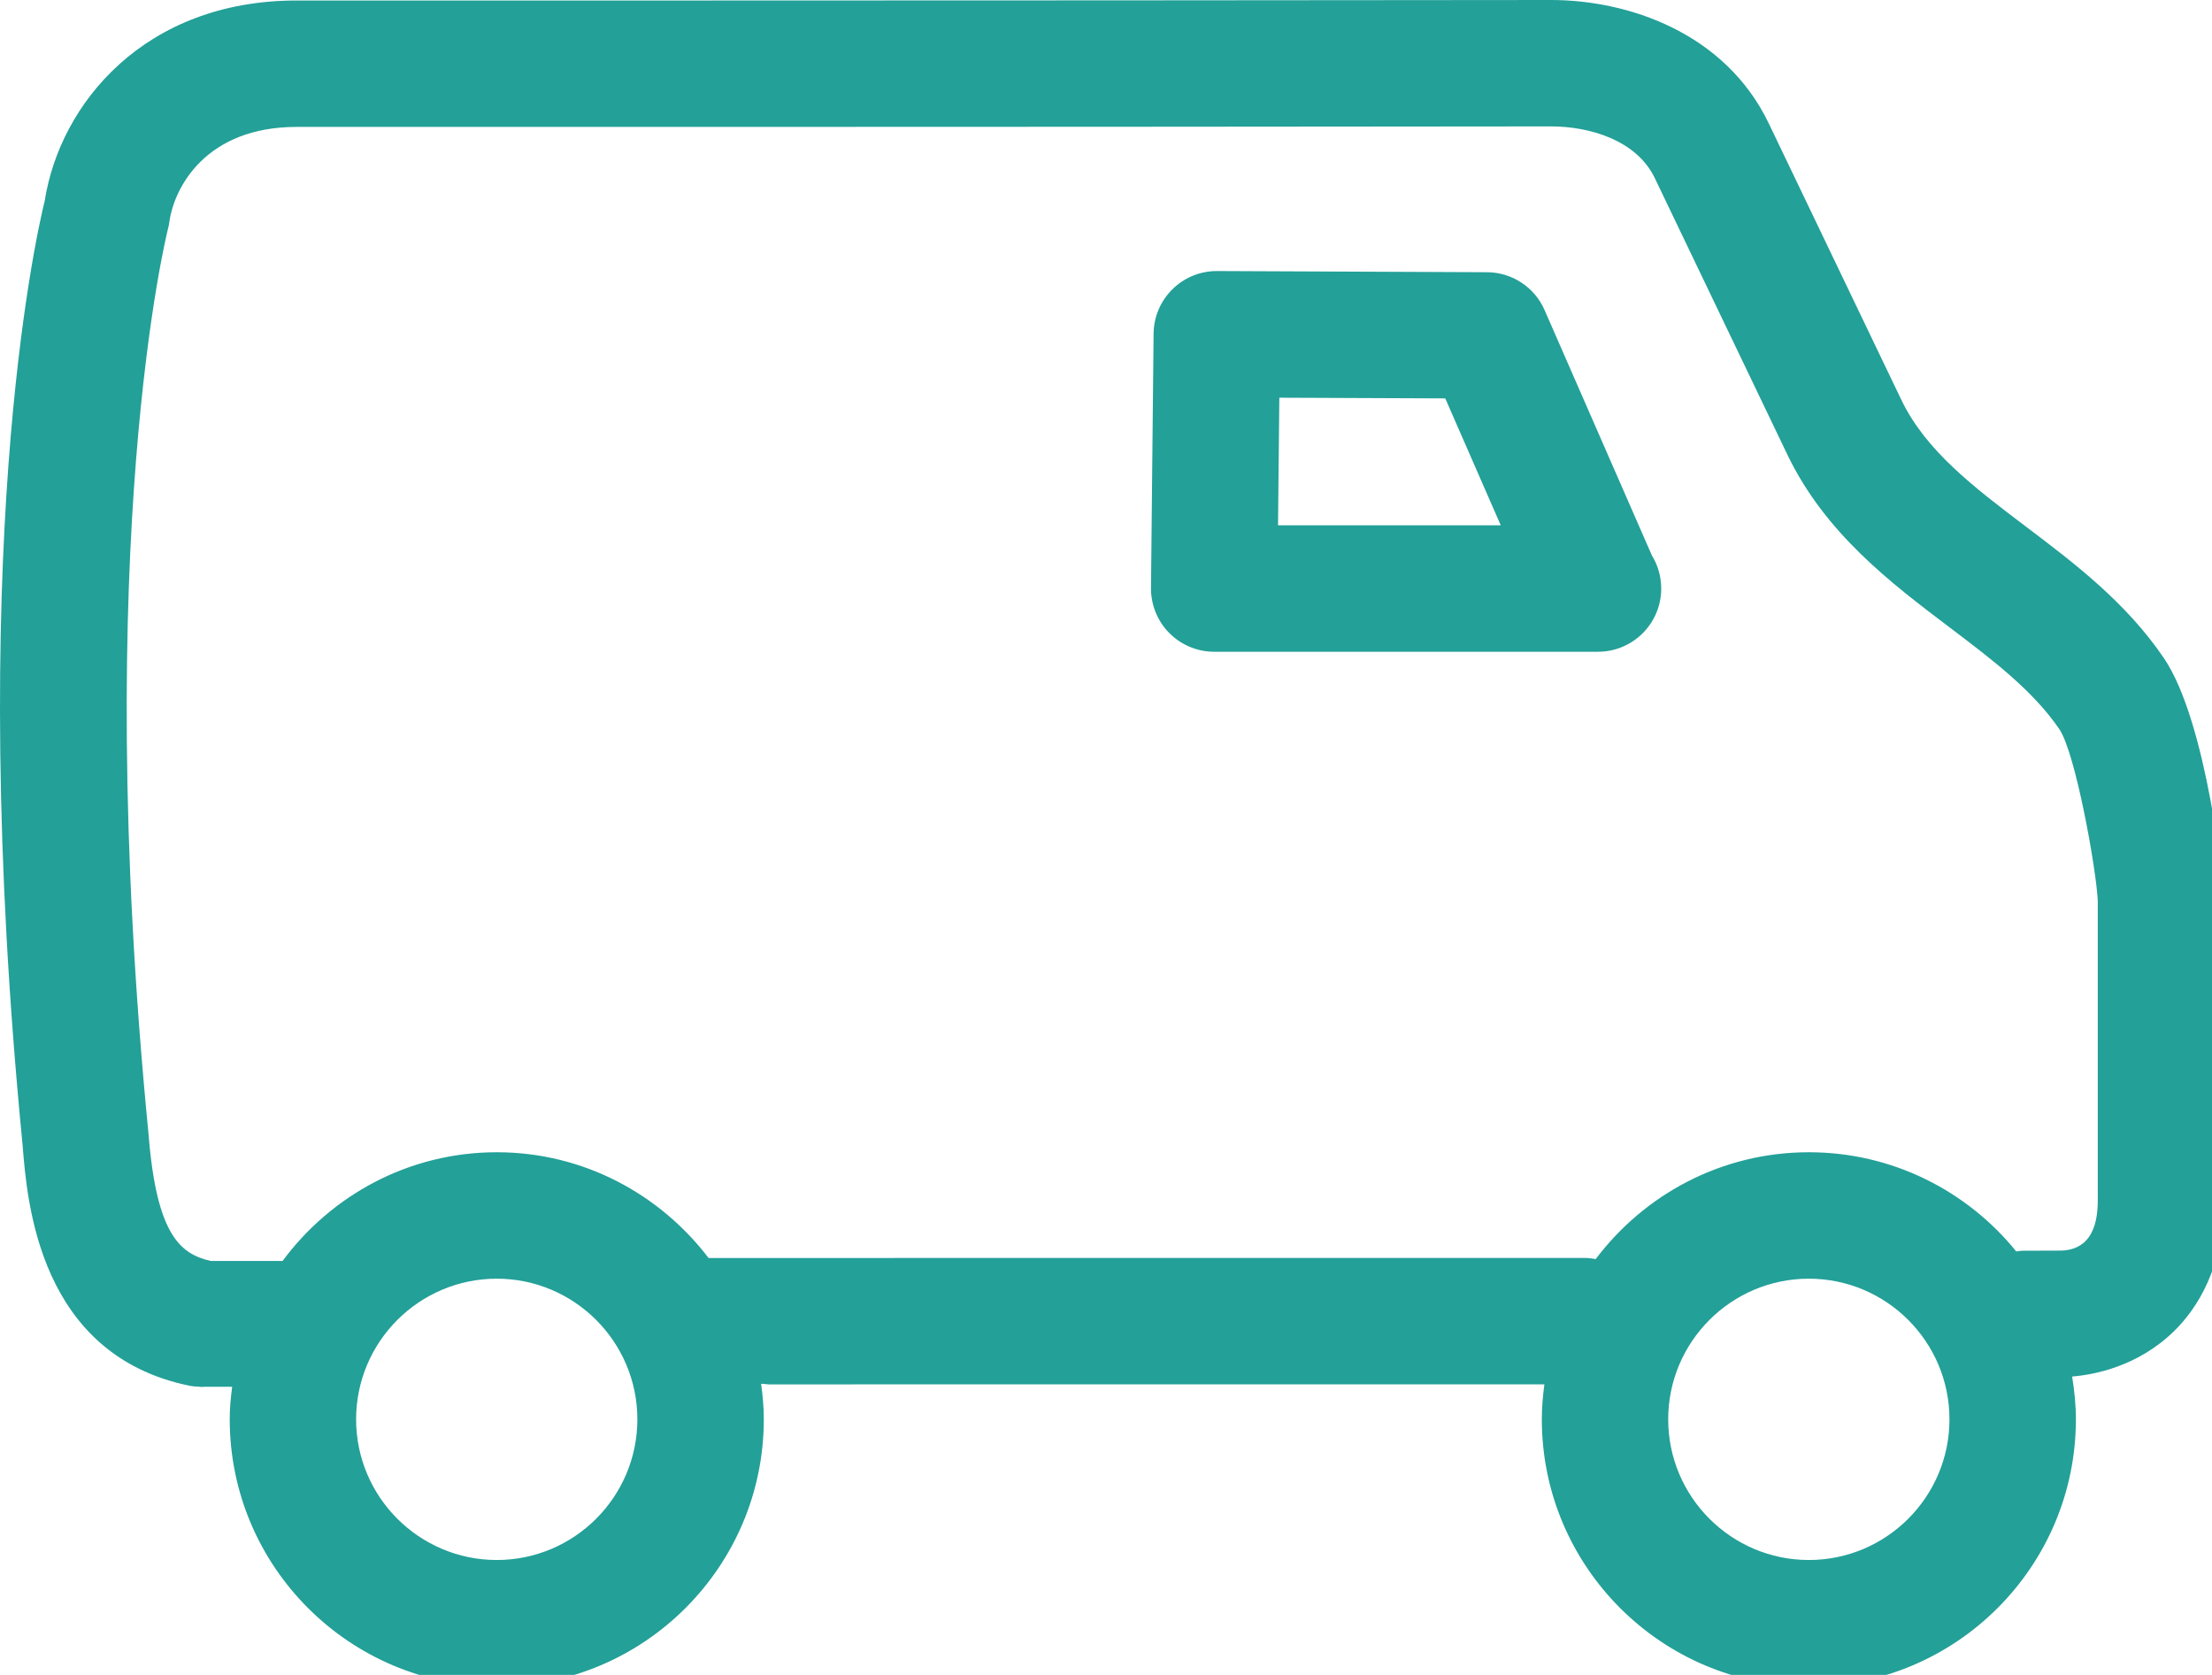
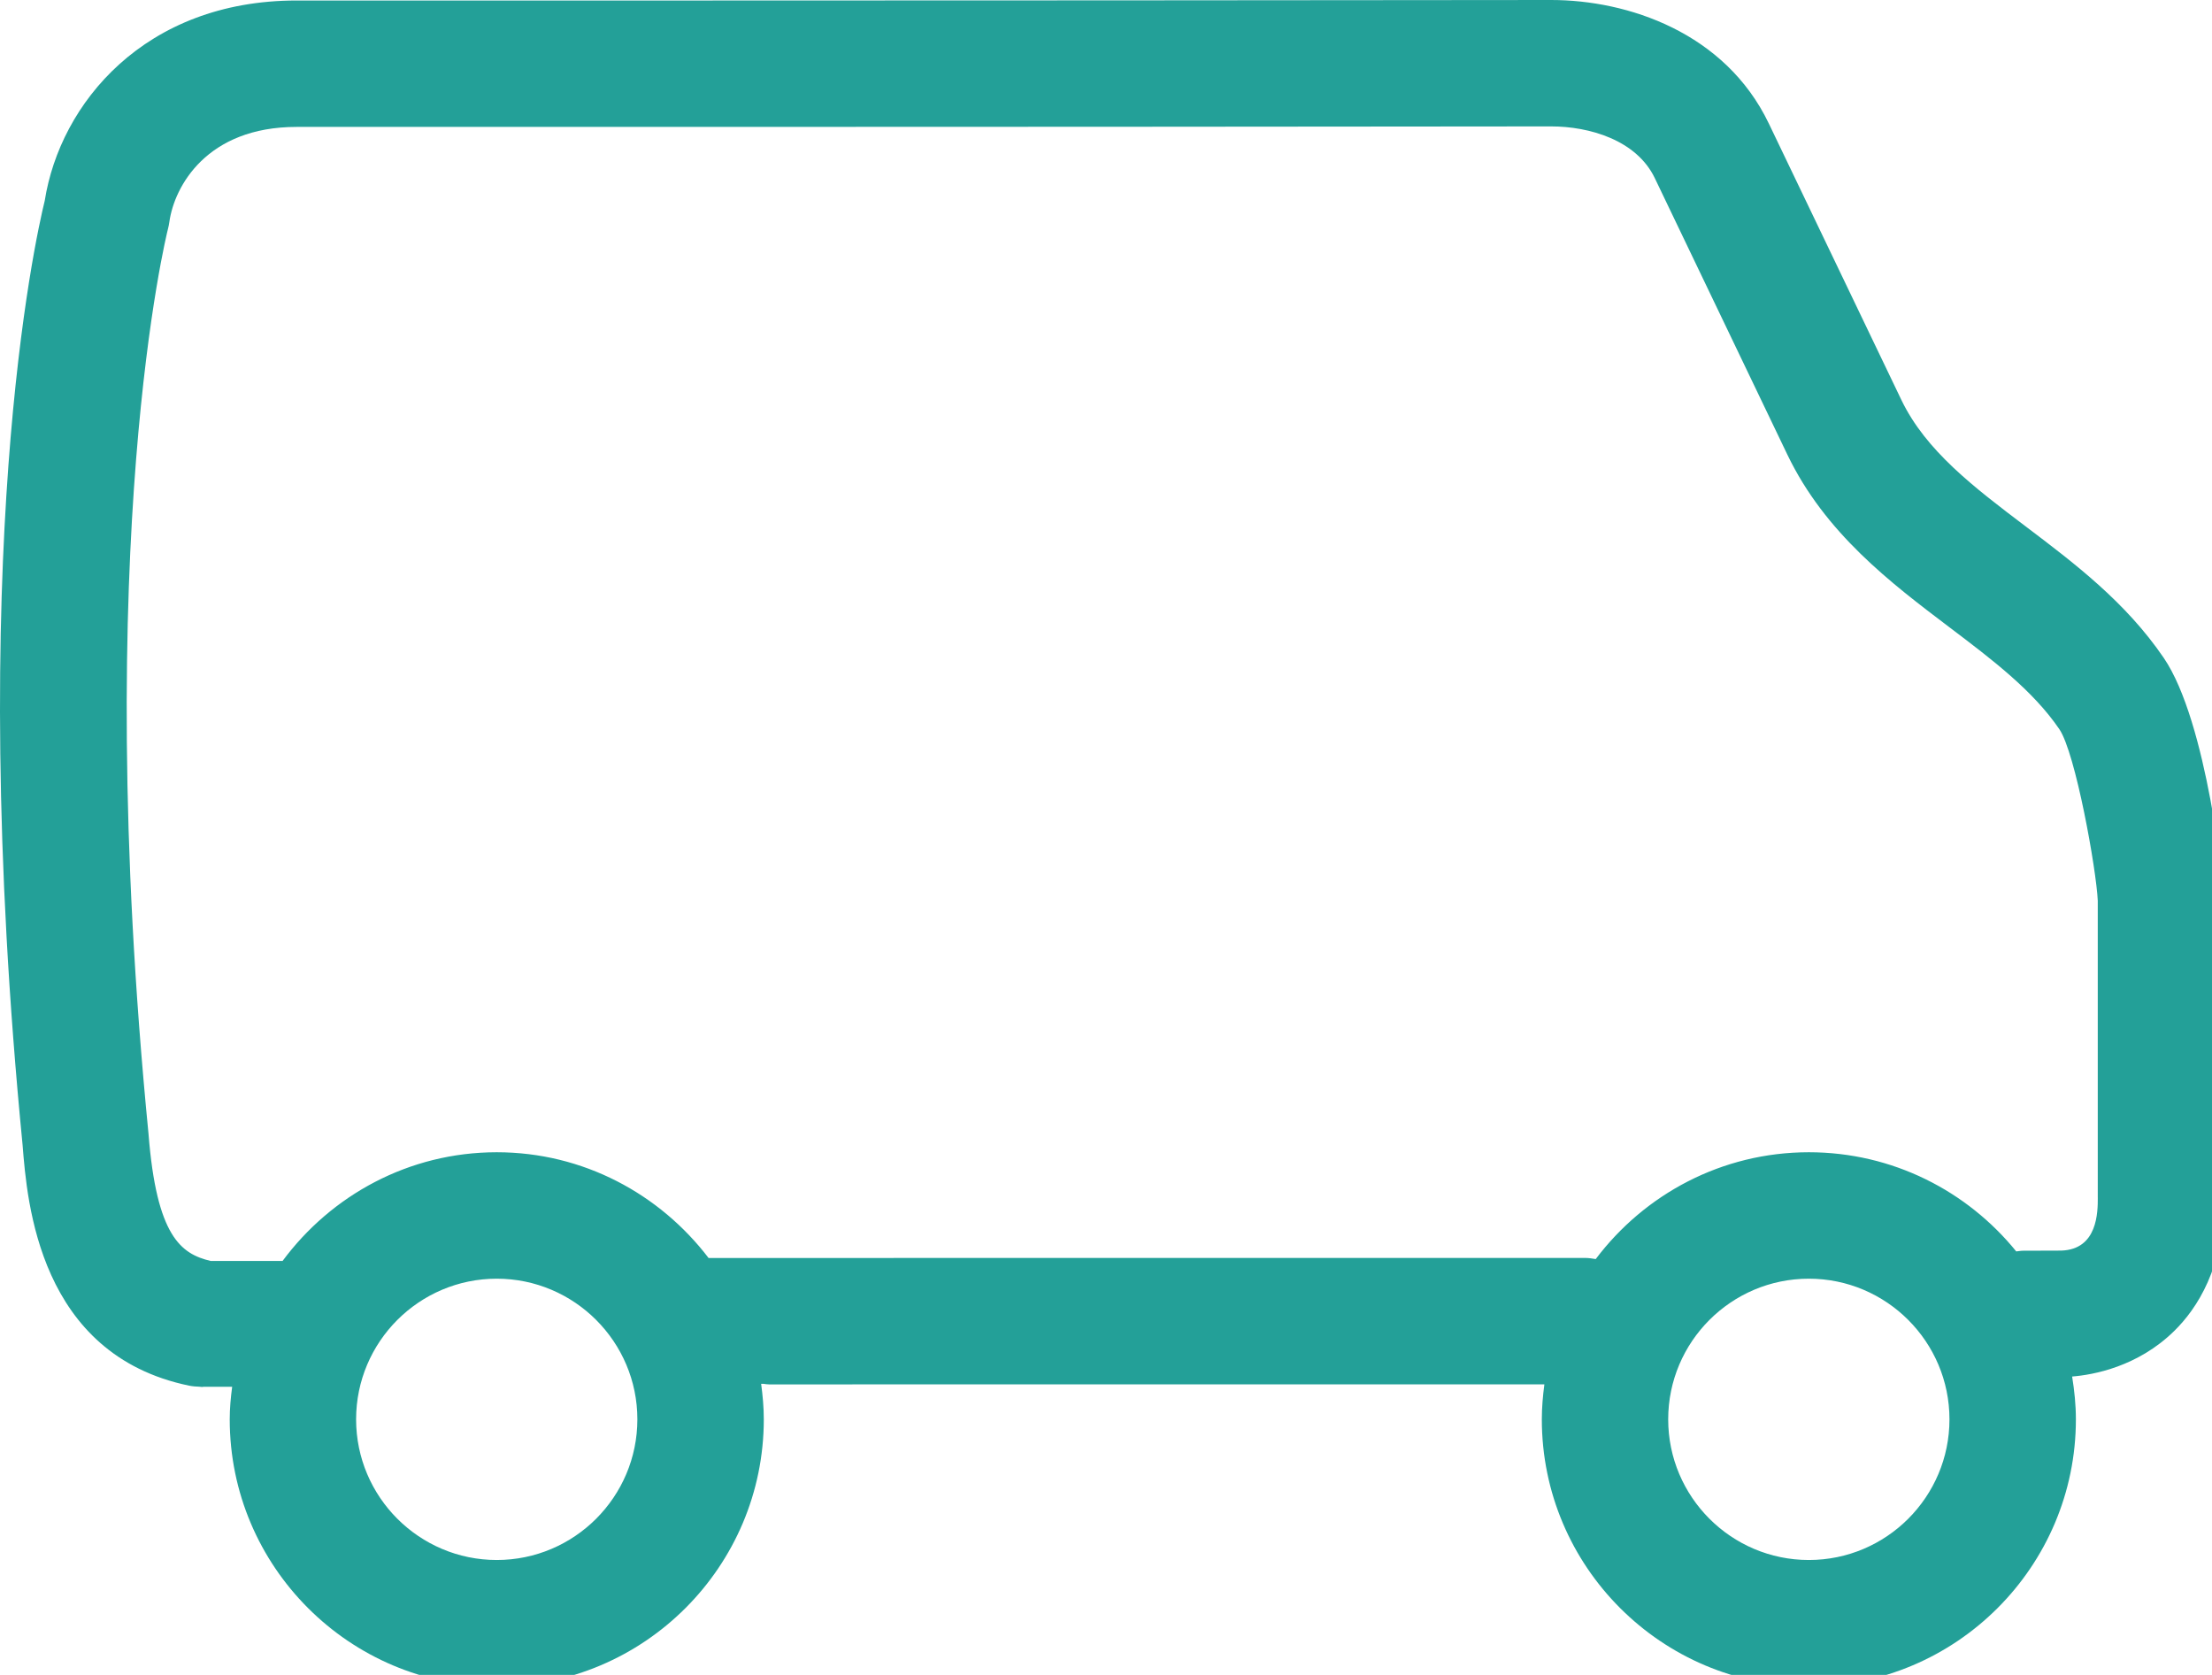
<svg xmlns="http://www.w3.org/2000/svg" version="1.1" x="0px" y="0px" width="70px" height="53px" viewBox="0 0 70 53" enable-background="new 0 0 70 53" xml:space="preserve">
  <defs>
</defs>
  <path fill="#23A098" d="M68.473,20.818c-1.205-1.767-2.817-2.986-4.377-4.166c-1.621-1.227-3.153-2.386-3.926-3.997l-4.196-8.749  C54.592,1.026,51.51,0,49.086,0l-4.553,0.004c-4.69,0.004-12.271,0.012-22.597,0.012H9.386c-4.809,0-7.486,3.261-7.97,6.334  C1.115,7.573-1.117,17.527,0.715,36.234c0.143,1.813,0.52,6.632,5.27,7.614c0.113,0.023,0.225,0.03,0.336,0.034v0.002h0.015  c0.019,0.001,0.038,0.006,0.057,0.006c0.015,0,0.029-0.006,0.044-0.006h0.91c-0.045,0.338-0.077,0.679-0.077,1.029  c0,4.66,3.791,8.451,8.451,8.451c4.659,0,8.45-3.791,8.45-8.451c0-0.382-0.035-0.755-0.084-1.123h0.076  c0.058,0.008,0.114,0.018,0.174,0.018l24.536-0.002c-0.048,0.363-0.081,0.731-0.081,1.107c0,4.66,3.791,8.451,8.451,8.451  c4.659,0,8.45-3.791,8.45-8.451c0-0.462-0.048-0.912-0.119-1.354c0.67-0.054,2.073-0.307,3.227-1.438  c0.724-0.708,1.586-2.017,1.586-4.225V28.5C70.386,28.167,69.854,22.841,68.473,20.818z M15.72,49.365  c-2.454,0-4.451-1.997-4.451-4.451s1.997-4.451,4.451-4.451s4.45,1.997,4.45,4.451S18.174,49.365,15.72,49.365z M57.242,49.365  c-2.454,0-4.451-1.997-4.451-4.451s1.997-4.451,4.451-4.451s4.45,1.997,4.45,4.451S59.696,49.365,57.242,49.365z M66.386,37.898  c0,0.448,0,1.64-1.157,1.676l-1.209,0.004c-0.074,0-0.144,0.015-0.215,0.022c-1.551-1.912-3.915-3.138-6.563-3.138  c-2.756,0-5.201,1.332-6.744,3.38c-0.115-0.021-0.234-0.036-0.355-0.036l-27.72,0.002c-1.544-2.025-3.966-3.346-6.703-3.346  c-2.78,0-5.237,1.36-6.777,3.439h-2.28c-0.93-0.222-1.708-0.771-1.963-4.02C2.855,17.061,5.29,7.343,5.314,7.25  C5.334,7.174,5.35,7.097,5.36,7.019c0.156-1.115,1.179-3.003,4.025-3.003h12.551c10.327,0,17.91-0.008,22.601-0.012L49.086,4  c1.207,0,2.703,0.43,3.281,1.637l4.195,8.749c1.193,2.485,3.279,4.064,5.12,5.457c1.362,1.03,2.649,2.004,3.486,3.23  c0.514,0.752,1.173,4.449,1.217,5.427V37.898z" />
-   <path fill="#23A098" d="M48.879,9.812c-0.316-0.725-1.032-1.194-1.823-1.198l-8.541-0.037h-0.009c-1.096,0-1.988,0.883-2,1.979  l-0.082,8.047c-0.005,0.534,0.203,1.048,0.578,1.428c0.376,0.379,0.888,0.593,1.422,0.593H50.55c0.006-0.001,0.014,0,0.02,0  c1.105,0,2-0.896,2-2c0-0.383-0.106-0.739-0.293-1.043L48.879,9.812z M40.444,16.623l0.041-4.038l5.251,0.022l1.756,4.016H40.444z" />
</svg>